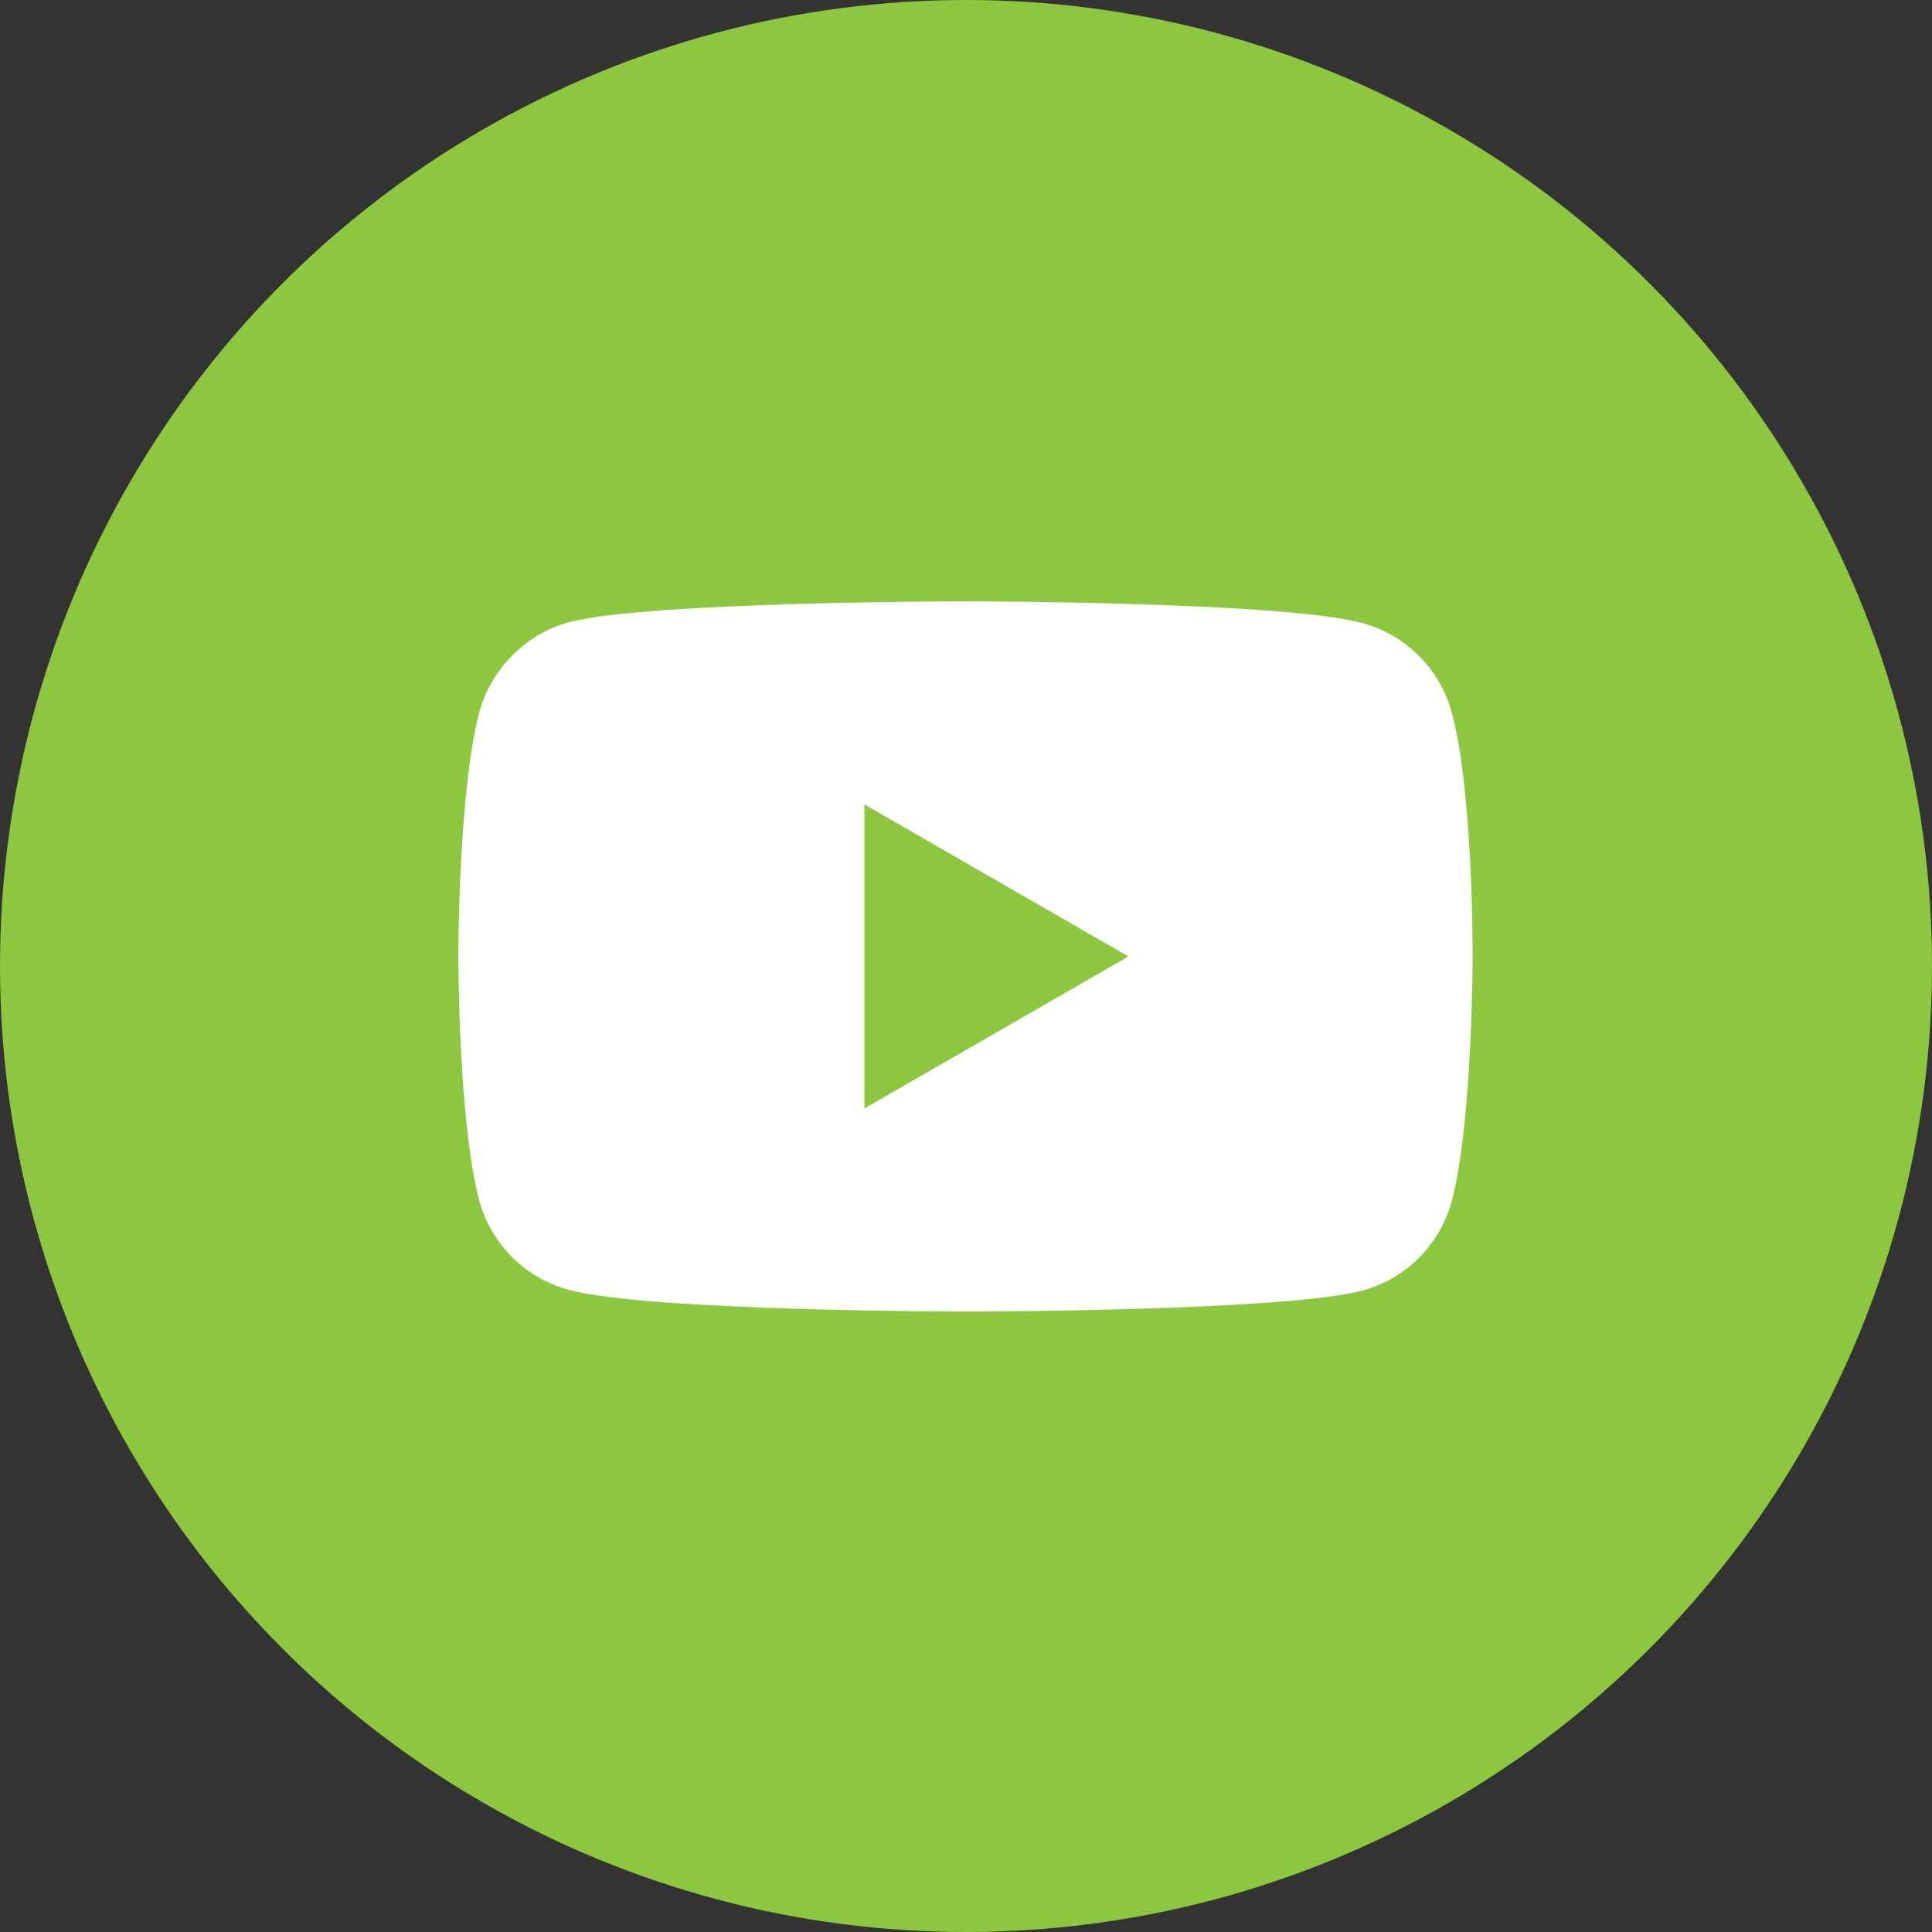
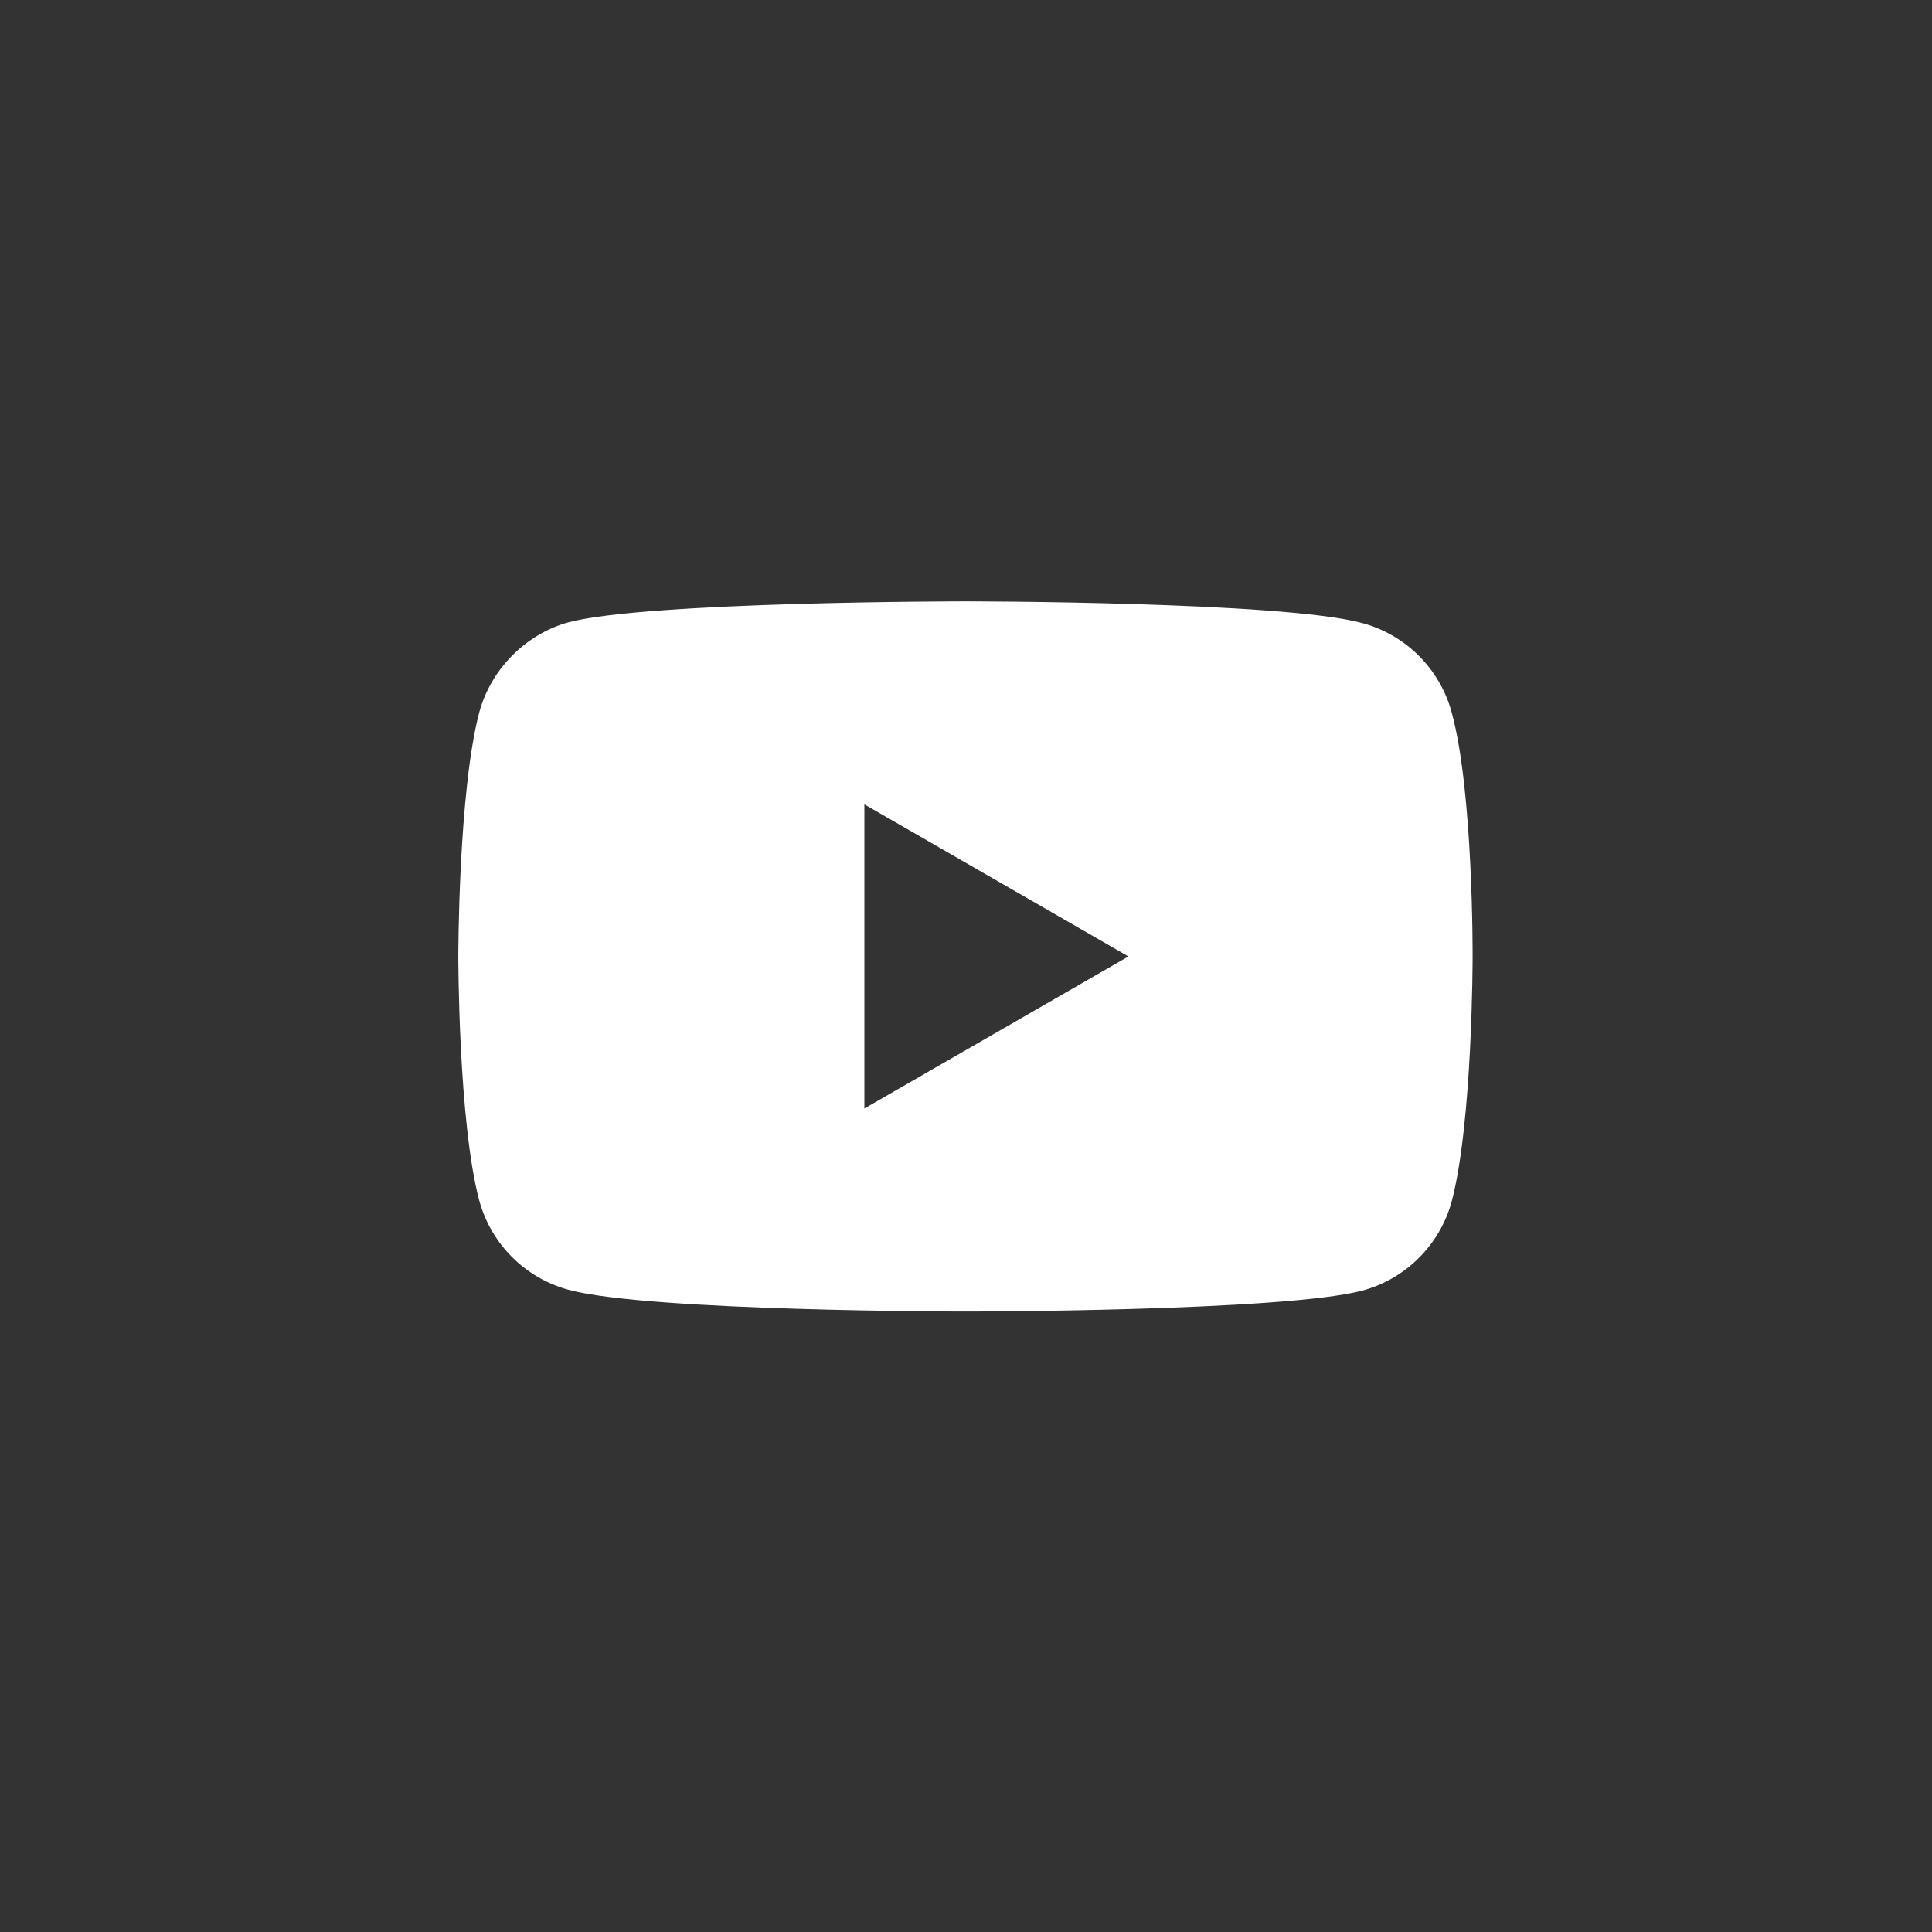
<svg xmlns="http://www.w3.org/2000/svg" width="50" height="50" viewBox="0 0 50 50" fill="none">
  <rect x="0" y="0" width="50" height="50" fill="#333333" stroke="none" />
-   <circle cx="25" cy="25" r="25" fill="#8DC63F" />
  <path d="M37.57 18.439C37.268 17.314 36.381 16.428 35.257 16.125C33.203 15.563 24.986 15.563 24.986 15.563C24.986 15.563 16.77 15.563 14.715 16.104C13.613 16.406 12.704 17.314 12.402 18.439C11.861 20.493 11.861 24.753 11.861 24.753C11.861 24.753 11.861 29.034 12.402 31.066C12.705 32.191 13.591 33.077 14.716 33.38C16.791 33.942 24.986 33.942 24.986 33.942C24.986 33.942 33.203 33.942 35.257 33.401C36.382 33.099 37.268 32.212 37.571 31.088C38.111 29.034 38.111 24.774 38.111 24.774C38.111 24.774 38.133 20.493 37.57 18.439ZM22.37 28.688V20.817L29.203 24.753L22.37 28.688Z" fill="white" />
</svg>